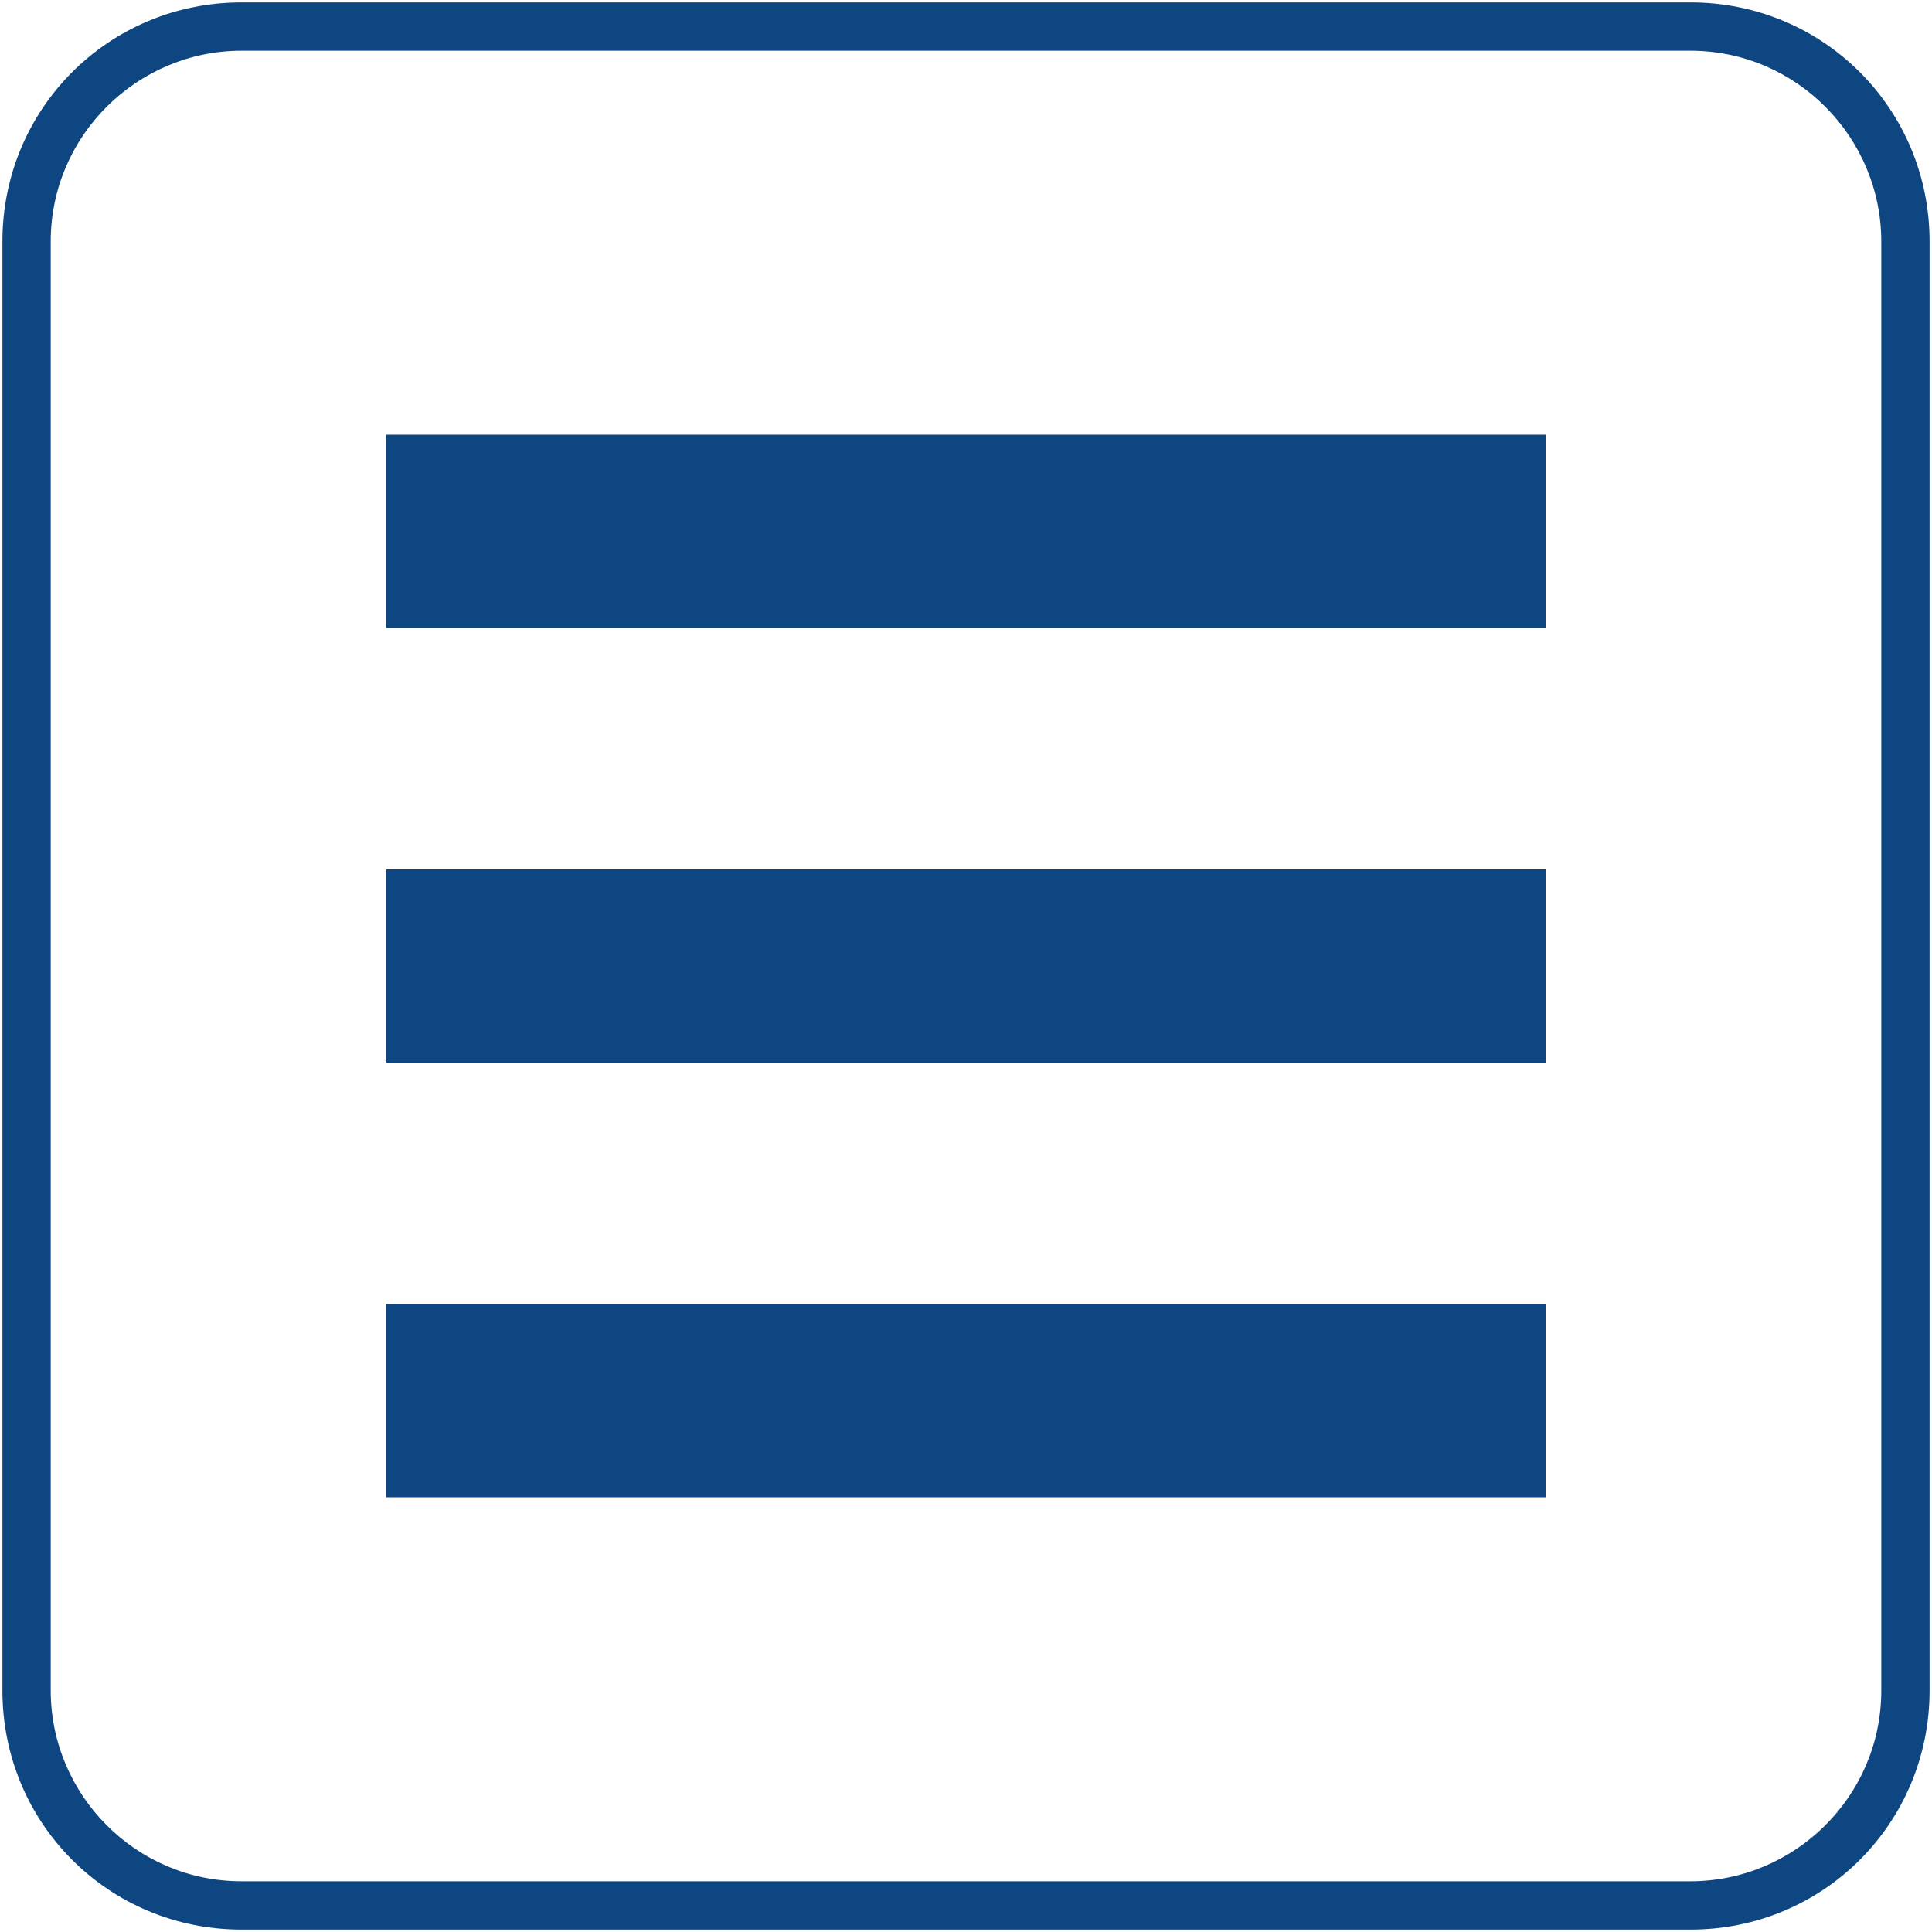
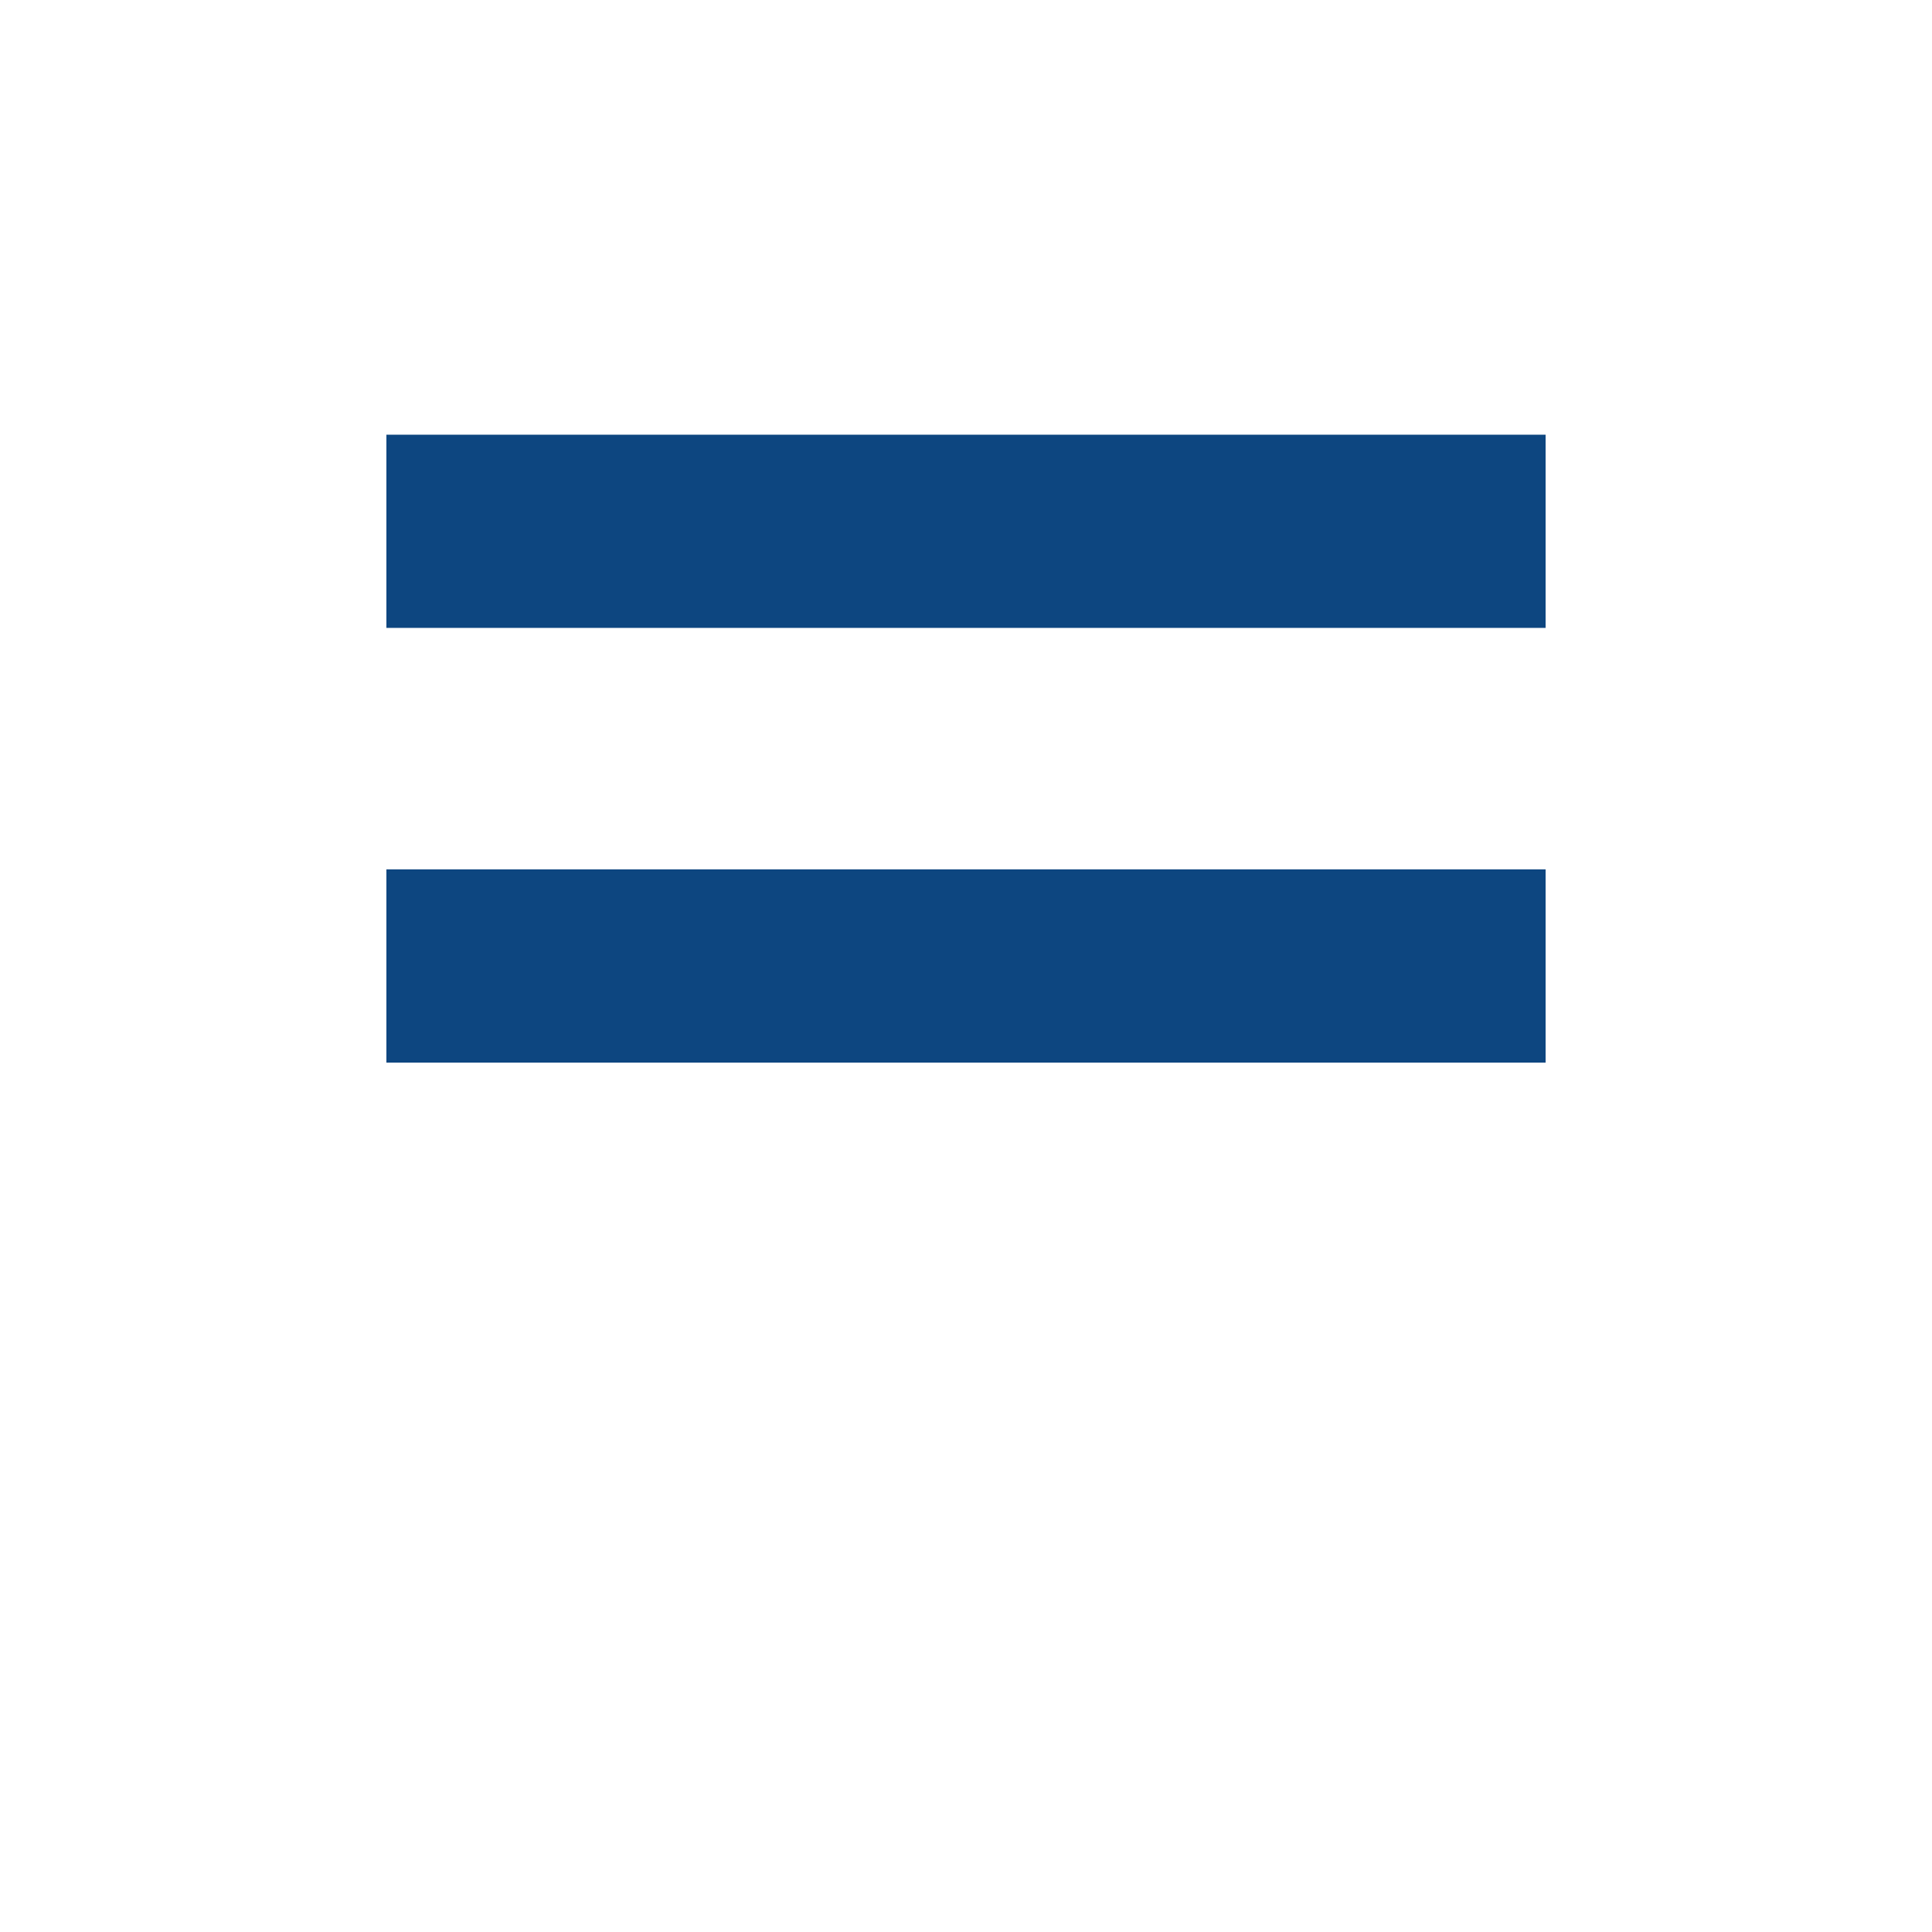
<svg xmlns="http://www.w3.org/2000/svg" version="1.1" id="レイヤー_1" x="0px" y="0px" width="80px" height="80px" viewBox="0 0 80 80" style="enable-background:new 0 0 80 80;" xml:space="preserve">
  <style type="text/css">
	.st0{fill:#0d4680;}
</style>
  <title>icon_menu</title>
  <g>
    <g>
-       <path class="st0" d="M70,2.1c4.4,0,7.9,3.6,7.9,7.9v60c0,4.4-3.6,7.9-7.9,7.9H10c-4.4,0-7.9-3.6-7.9-7.9V10c0-4.4,3.6-7.9,7.9-7.9    H70 M70,0.1H10c-5.5,0-9.9,4.4-9.9,9.9v60c0,5.5,4.4,9.9,9.9,9.9h60c5.5,0,9.9-4.4,9.9-9.9V10C79.9,4.5,75.5,0.1,70,0.1L70,0.1z" />
-     </g>
-     <path class="st0" d="M16,54h48v8H16V54z" />
+       </g>
    <path class="st0" d="M16,36h48v8H16V36z" />
    <path class="st0" d="M16,18h48v8H16V18z" />
  </g>
</svg>